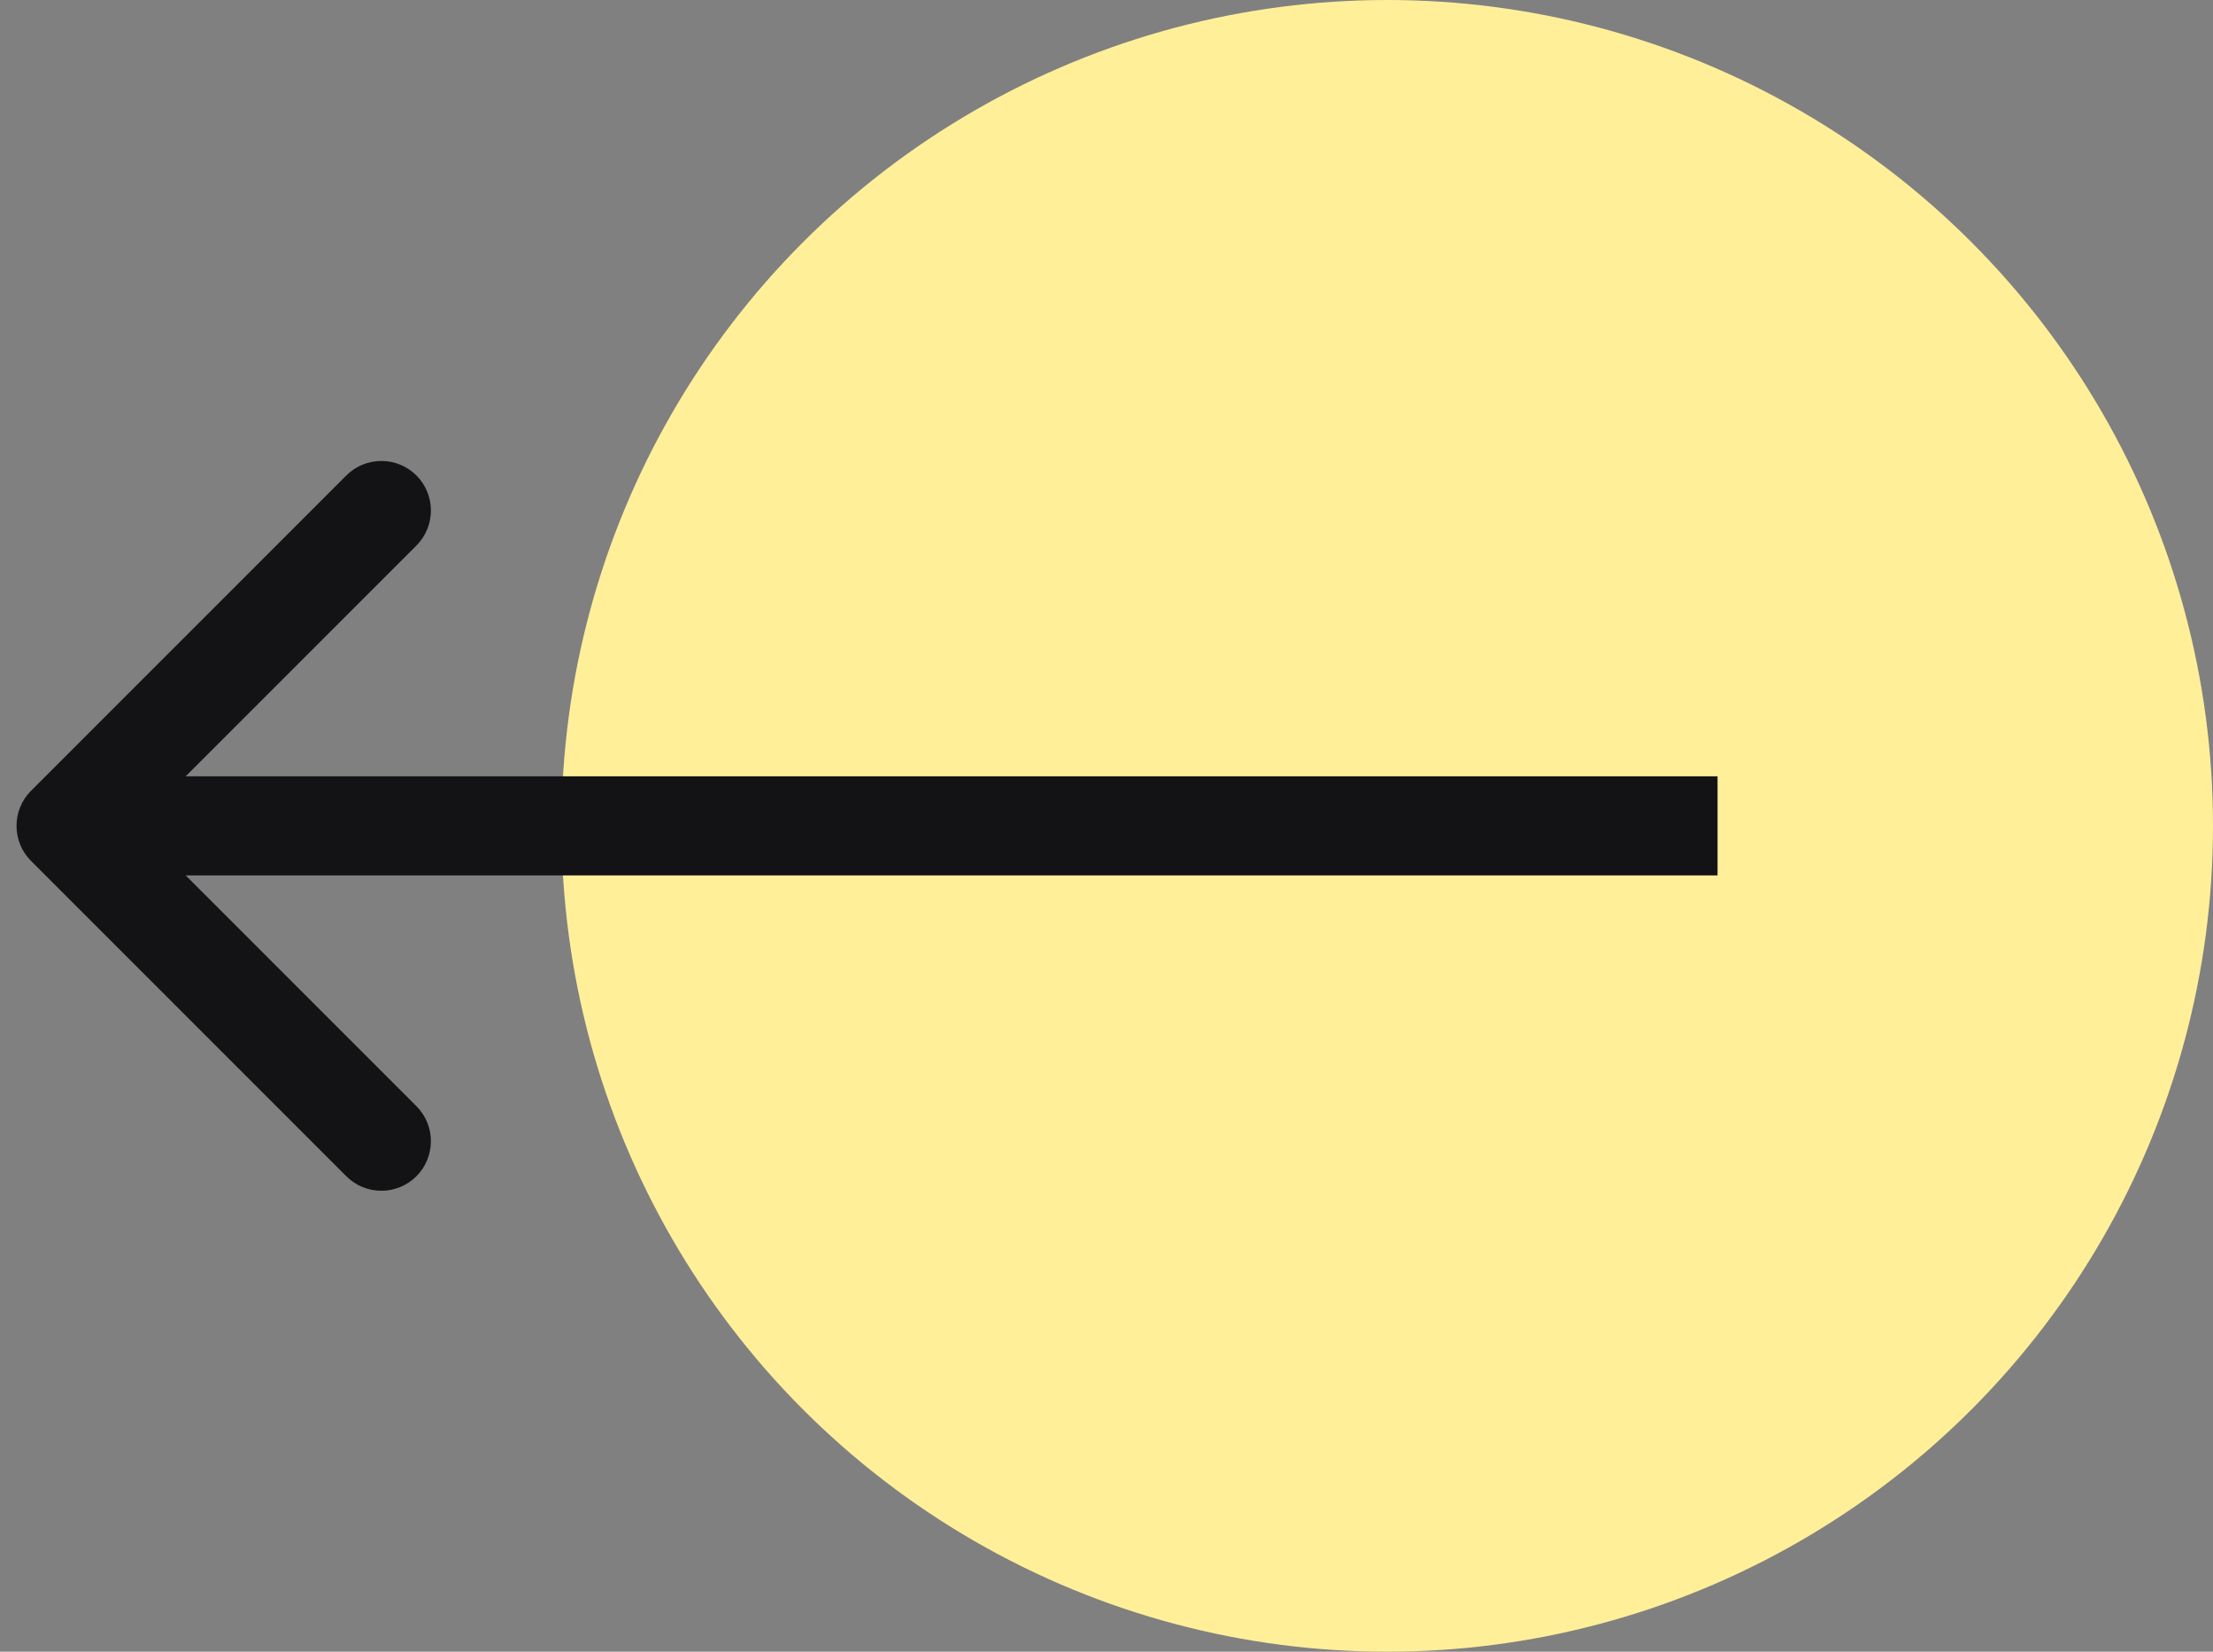
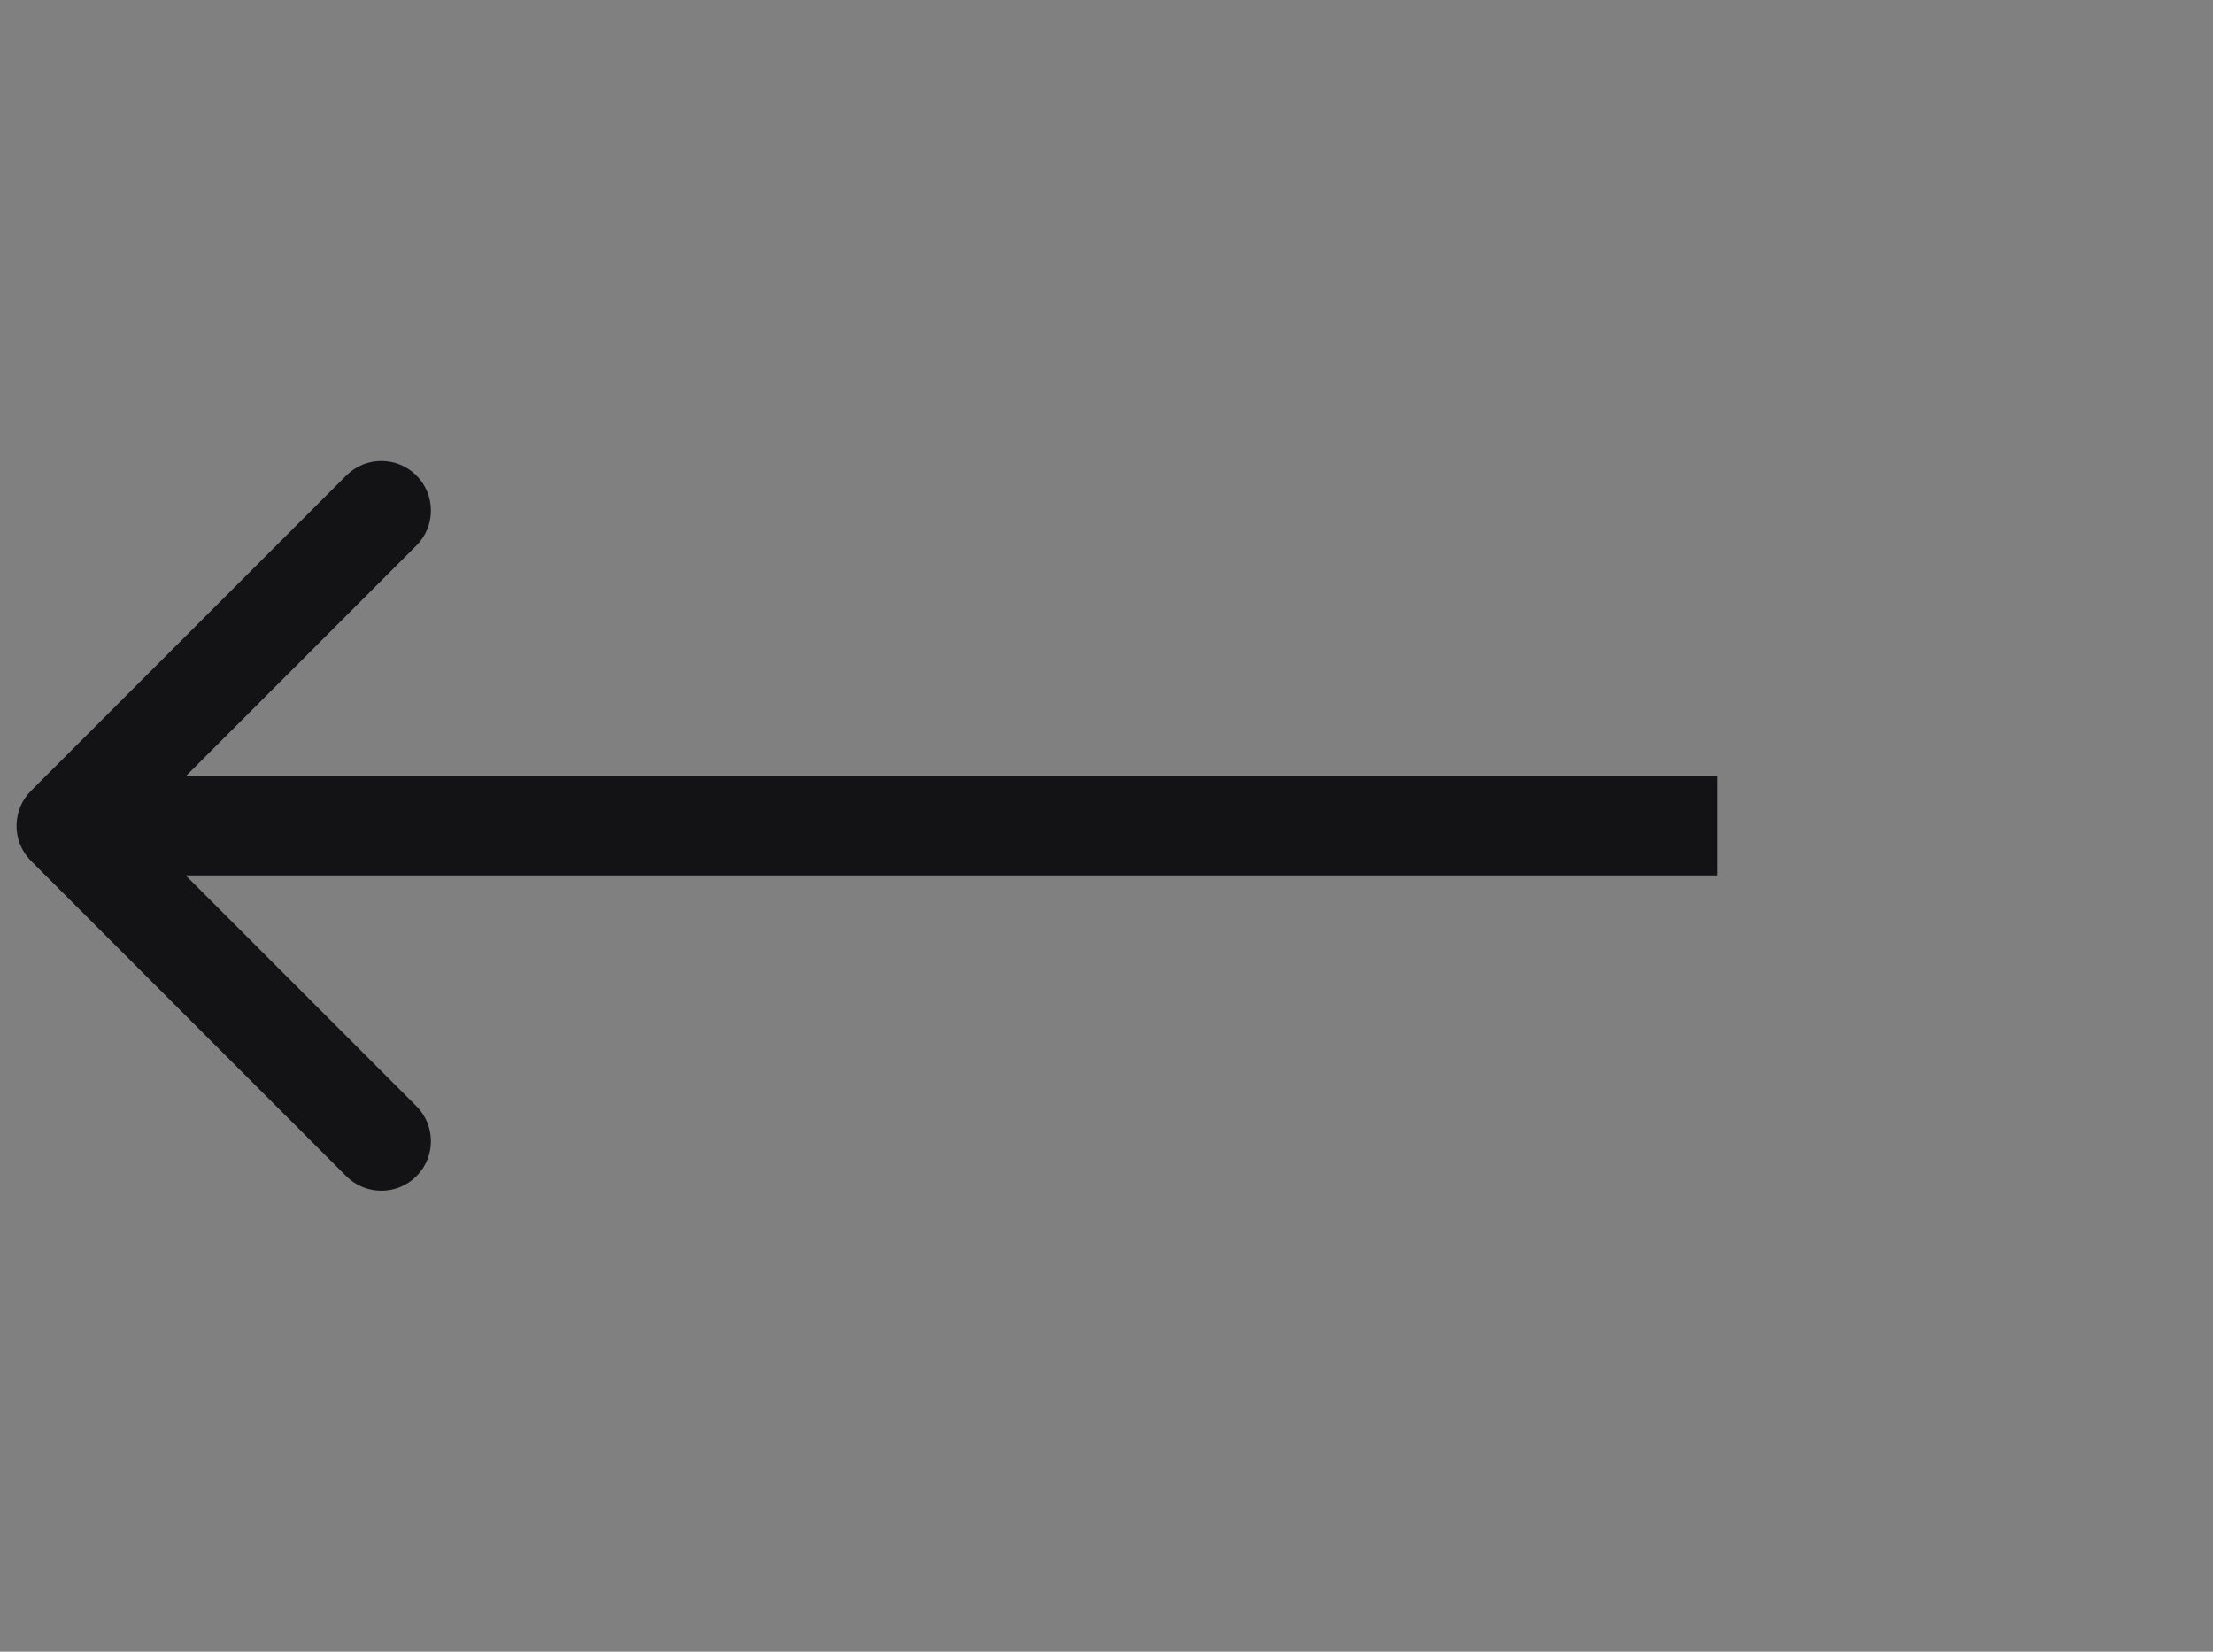
<svg xmlns="http://www.w3.org/2000/svg" width="67" height="50" viewBox="0 0 67 50" fill="none">
  <rect x="0" y="0" width="67" height="50" fill="#808080" stroke="none" />
-   <circle cx="42" cy="25" r="25" fill="#FFEF99" />
-   <path d="M0.939 26.061C0.354 25.475 0.354 24.525 0.939 23.939L10.485 14.393C11.071 13.808 12.021 13.808 12.607 14.393C13.192 14.979 13.192 15.929 12.607 16.515L4.121 25L12.607 33.485C13.192 34.071 13.192 35.021 12.607 35.607C12.021 36.192 11.071 36.192 10.485 35.607L0.939 26.061ZM52 26.5L2 26.5L2 23.5L52 23.5L52 26.5Z" fill="#131215" />
+   <path d="M0.939 26.061C0.354 25.475 0.354 24.525 0.939 23.939L10.485 14.393C11.071 13.808 12.021 13.808 12.607 14.393C13.192 14.979 13.192 15.929 12.607 16.515L4.121 25L12.607 33.485C13.192 34.071 13.192 35.021 12.607 35.607C12.021 36.192 11.071 36.192 10.485 35.607L0.939 26.061M52 26.5L2 26.5L2 23.5L52 23.5L52 26.5Z" fill="#131215" />
</svg>